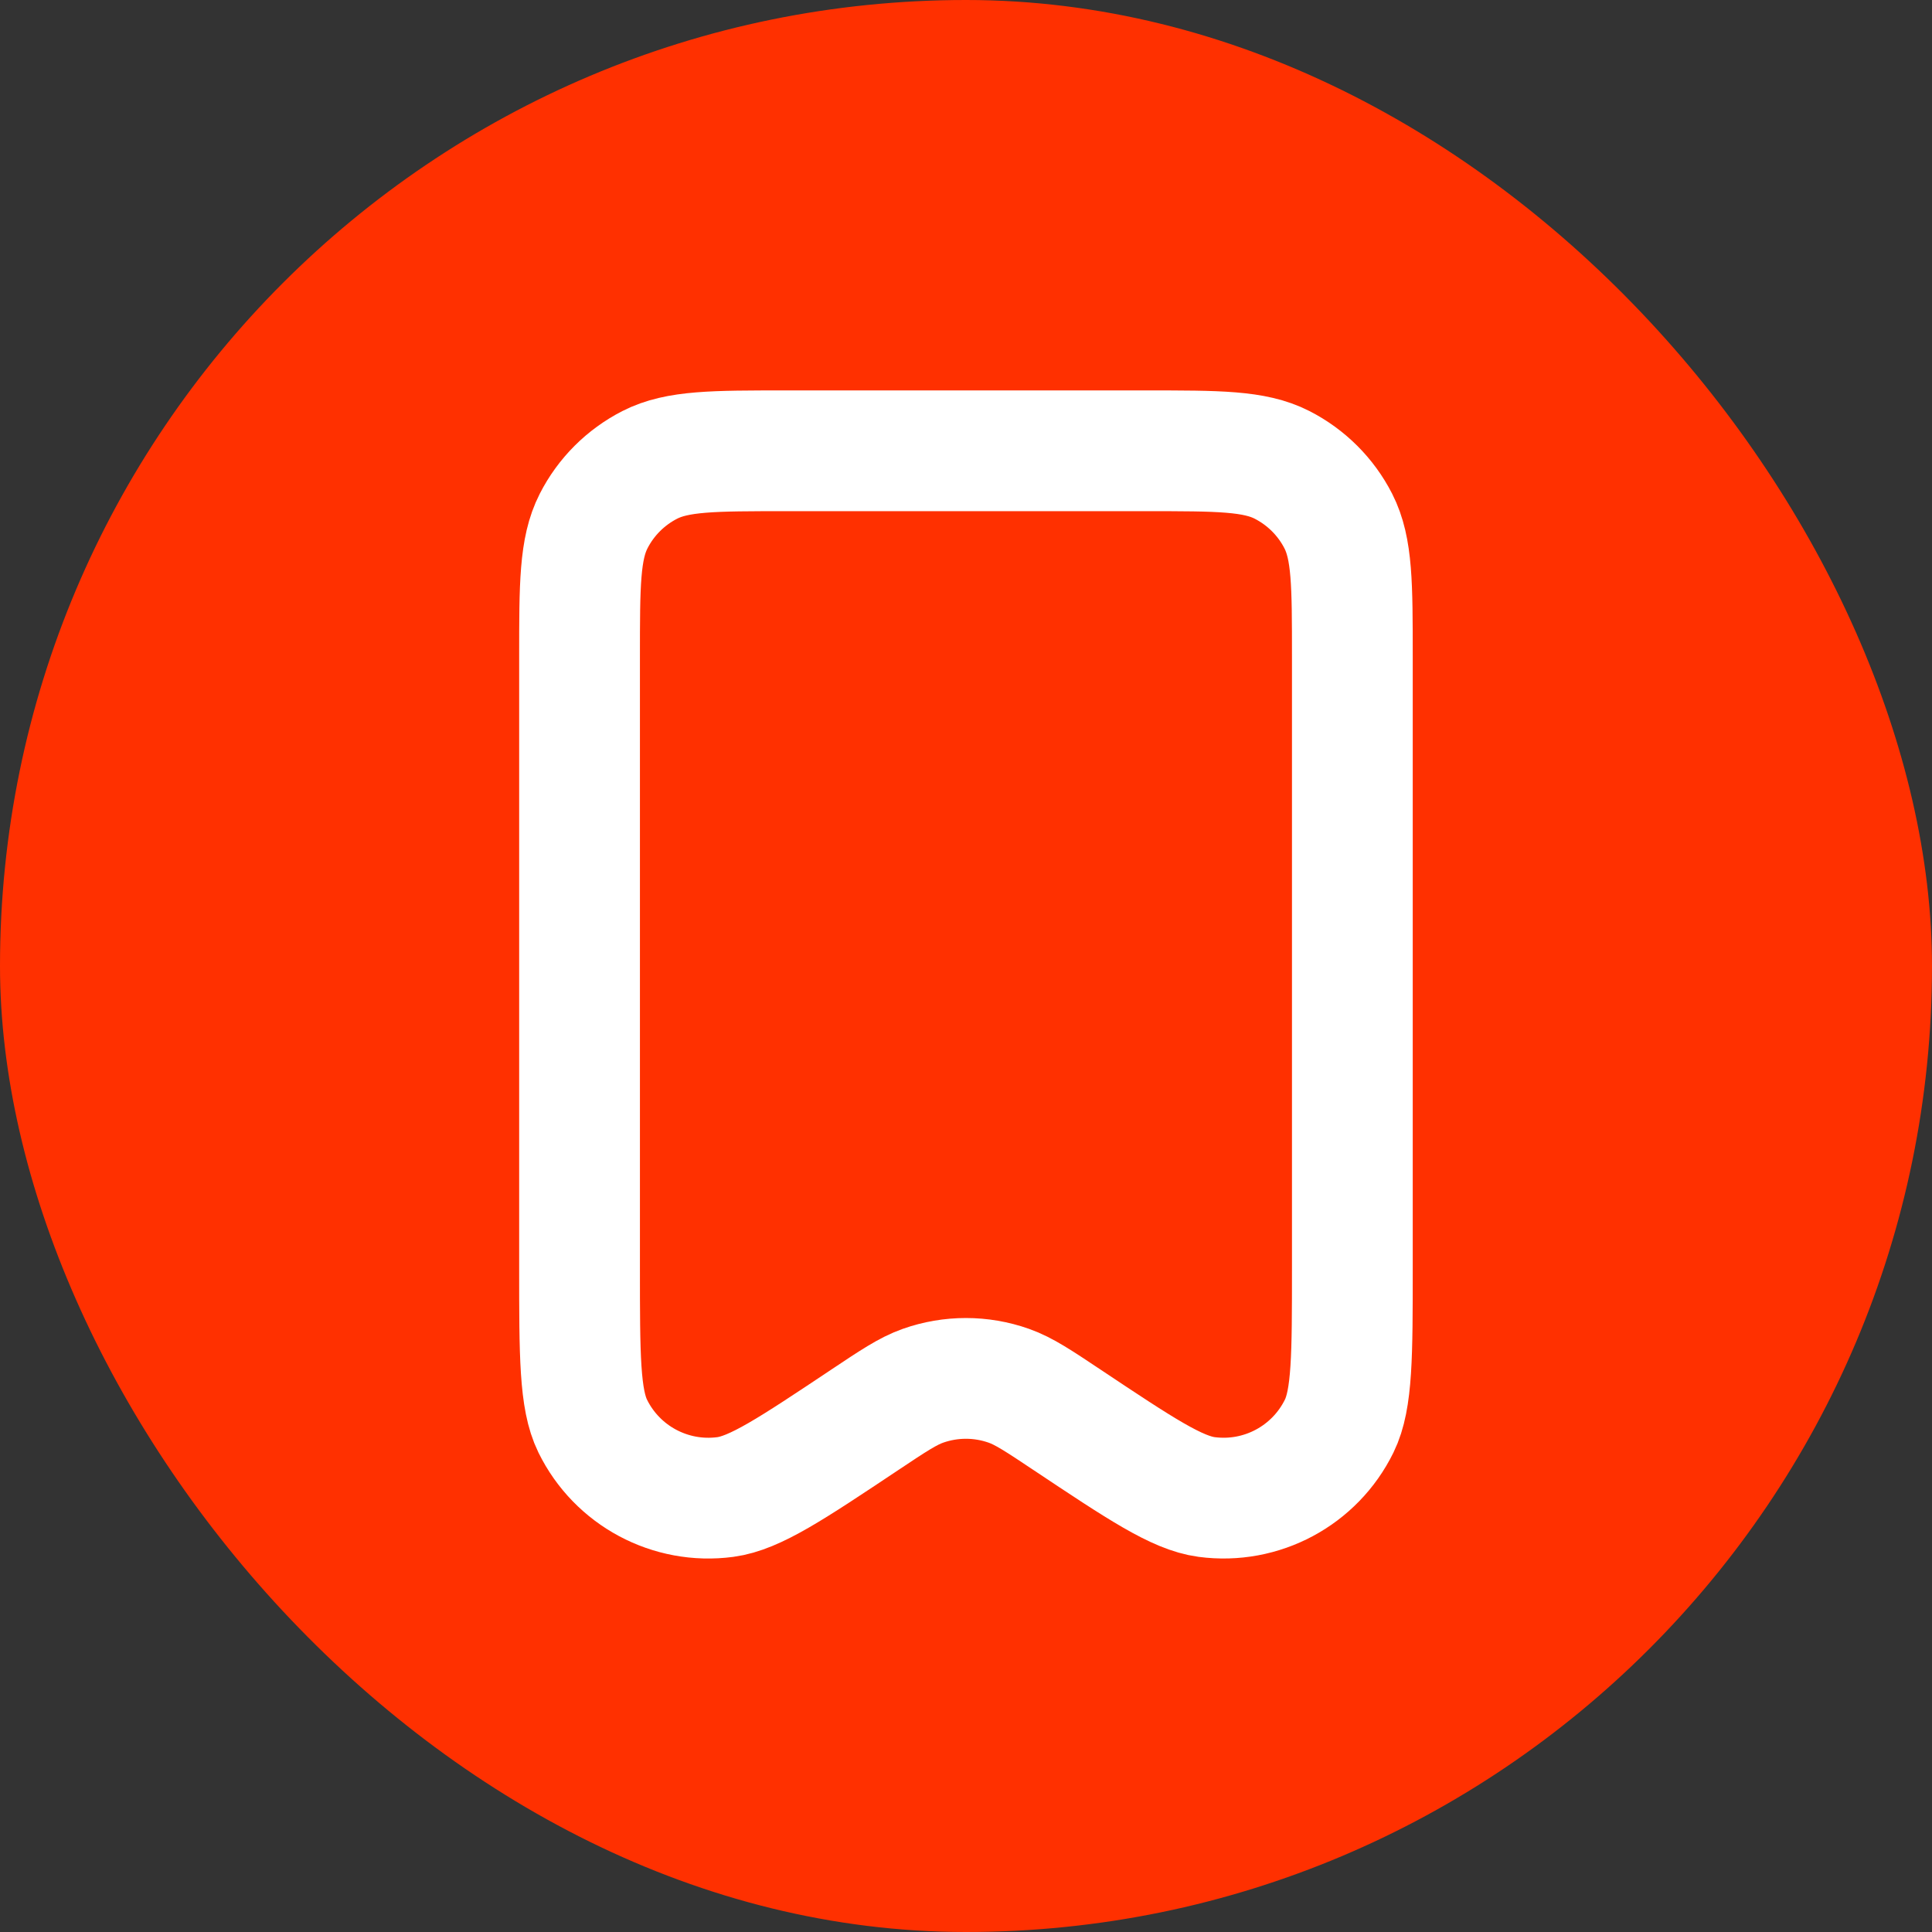
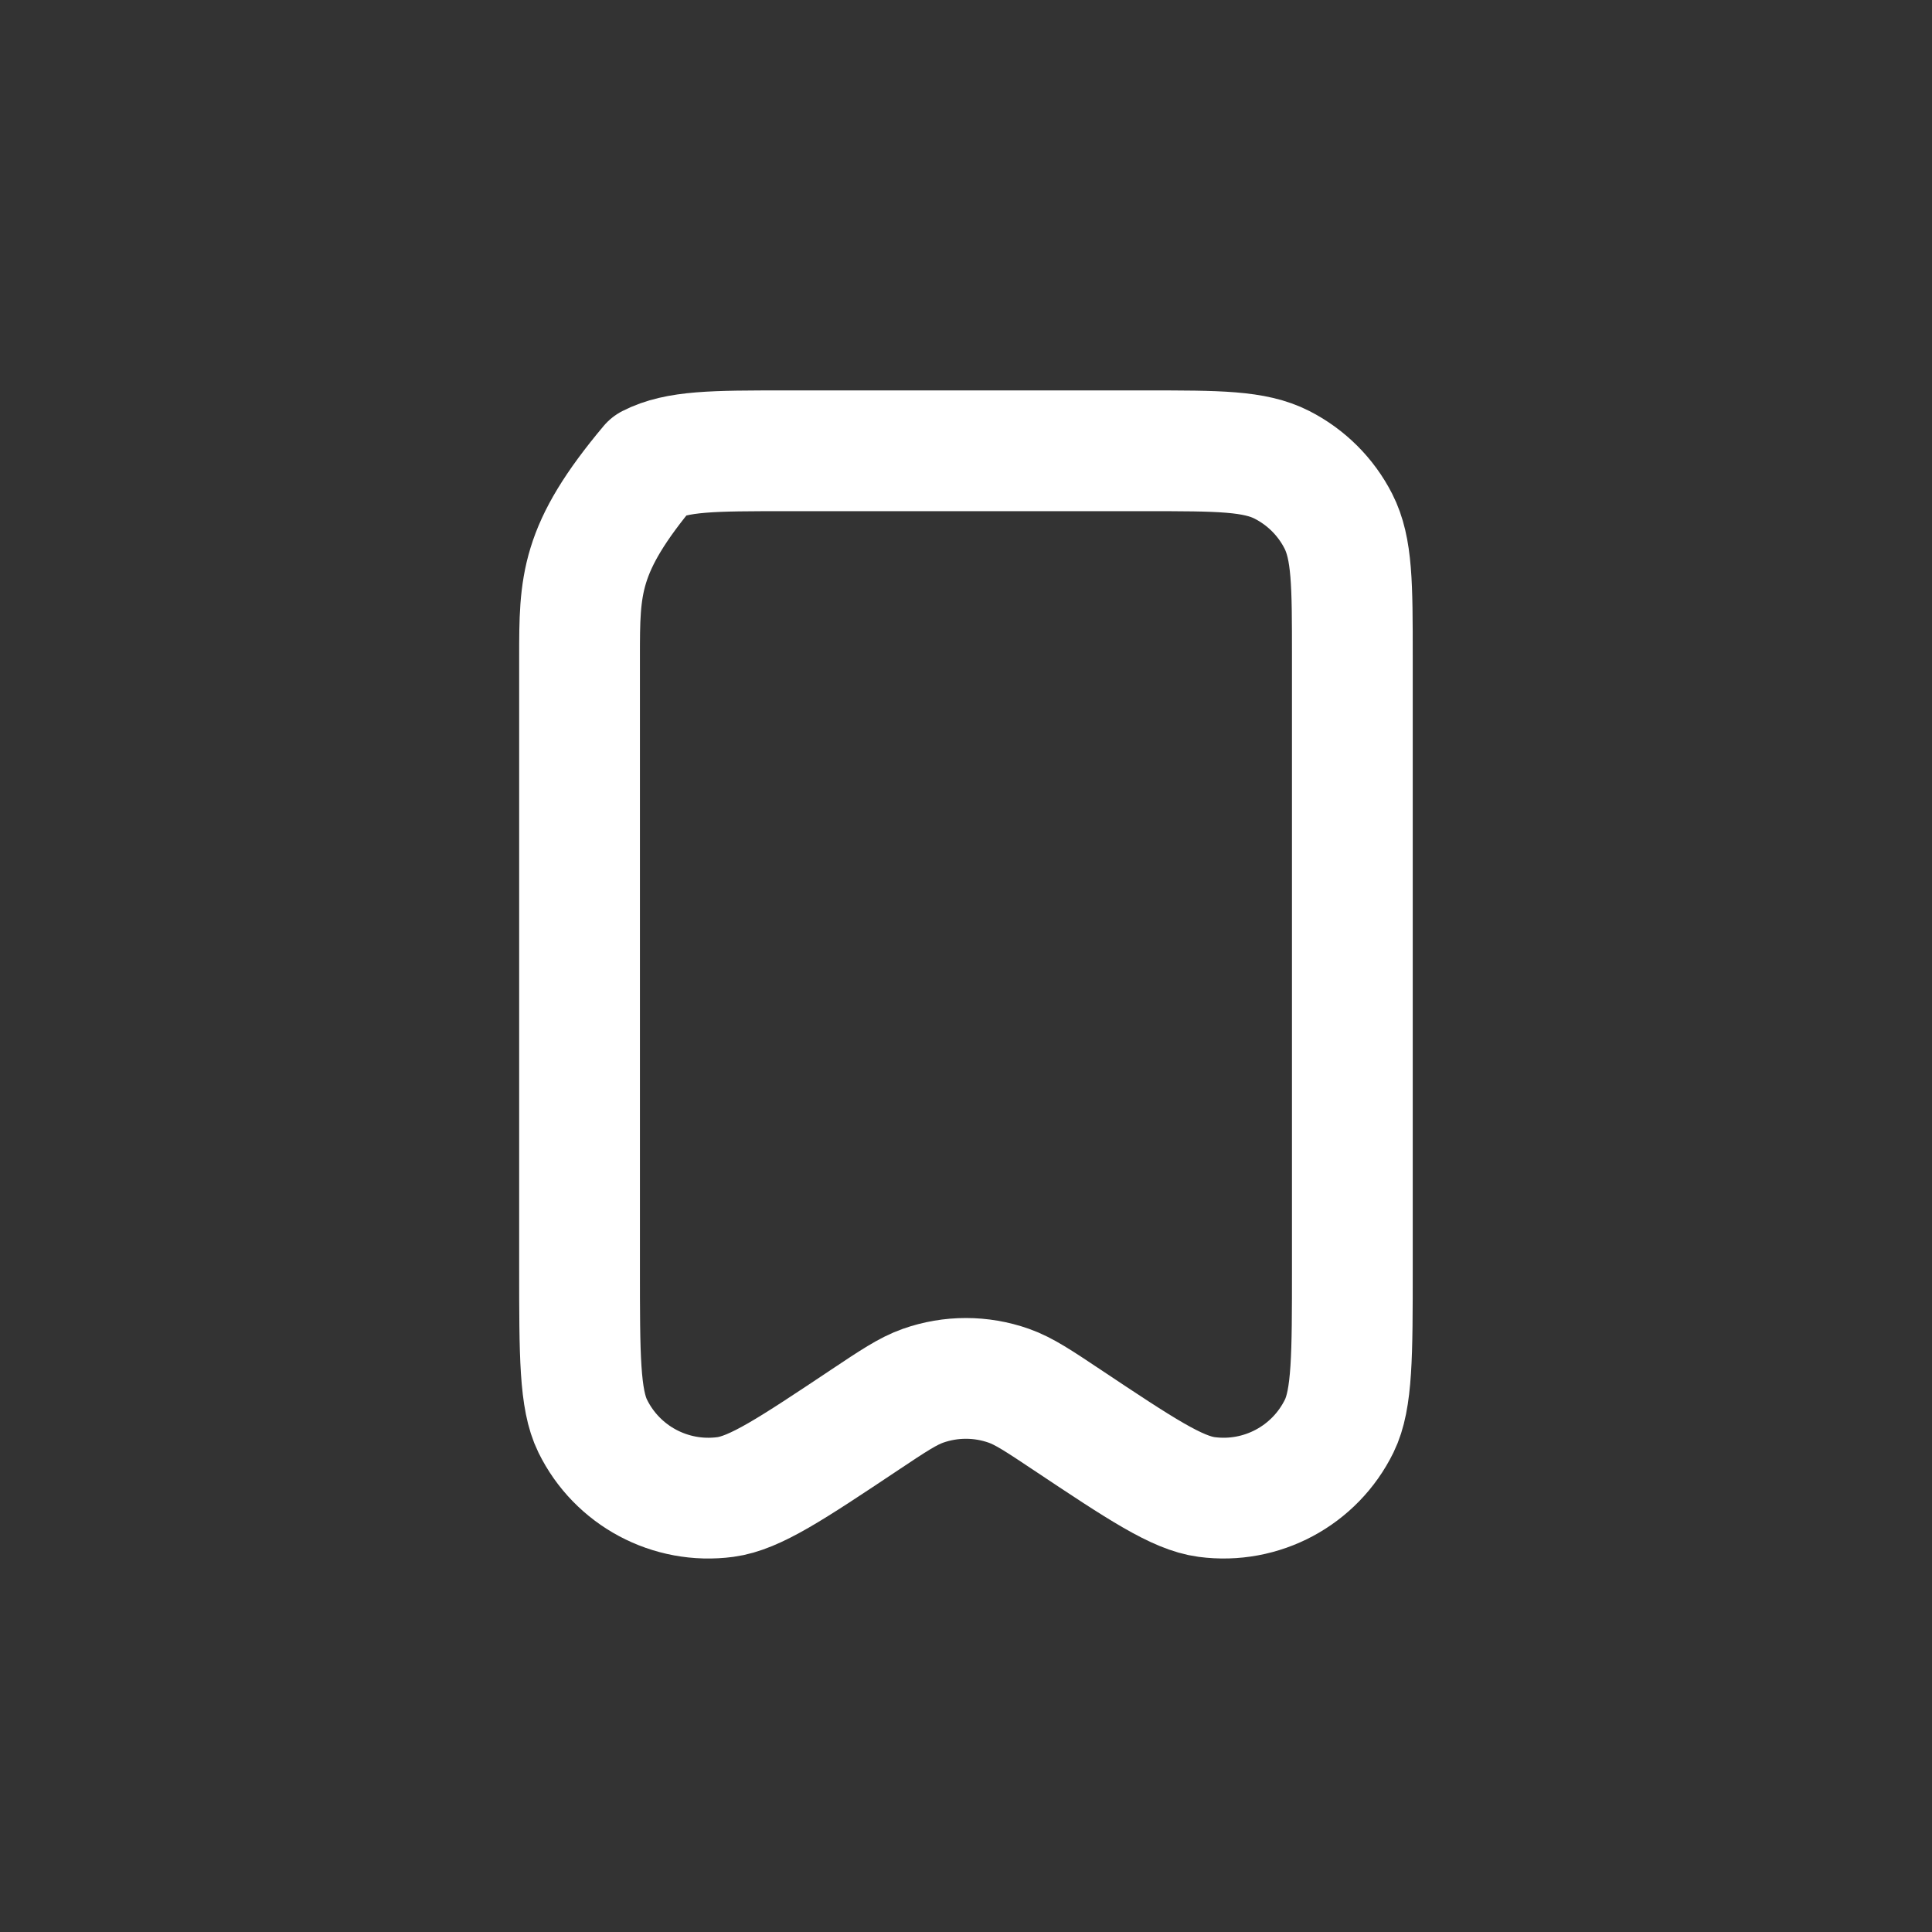
<svg xmlns="http://www.w3.org/2000/svg" width="75" height="75" viewBox="0 0 75 75" fill="none">
  <rect x="0" y="0" width="75" height="75" fill="#333333" stroke="none" />
-   <rect width="75" height="75" rx="37.5" fill="#FF3000" />
-   <path d="M22.498 25.501V49.214C22.498 52.616 22.498 54.317 23.008 55.358C23.954 57.288 26.027 58.397 28.157 58.114C29.307 57.961 30.722 57.017 33.553 55.13L33.56 55.125C34.682 54.377 35.243 54.003 35.83 53.795C36.909 53.414 38.085 53.414 39.163 53.795C39.751 54.003 40.315 54.379 41.441 55.13C44.273 57.017 45.69 57.96 46.839 58.113C48.969 58.397 51.042 57.288 51.988 55.358C52.498 54.317 52.498 52.616 52.498 49.214V25.492C52.498 22.698 52.498 21.298 51.954 20.23C51.474 19.289 50.707 18.525 49.767 18.045C48.697 17.5 47.299 17.5 44.498 17.5H30.498C27.698 17.5 26.297 17.5 25.227 18.045C24.287 18.525 23.522 19.289 23.043 20.23C22.498 21.299 22.498 22.701 22.498 25.501Z" stroke="white" stroke-width="4.688" stroke-linecap="round" stroke-linejoin="round" />
+   <path d="M22.498 25.501V49.214C22.498 52.616 22.498 54.317 23.008 55.358C23.954 57.288 26.027 58.397 28.157 58.114C29.307 57.961 30.722 57.017 33.553 55.13L33.56 55.125C34.682 54.377 35.243 54.003 35.83 53.795C36.909 53.414 38.085 53.414 39.163 53.795C39.751 54.003 40.315 54.379 41.441 55.13C44.273 57.017 45.69 57.96 46.839 58.113C48.969 58.397 51.042 57.288 51.988 55.358C52.498 54.317 52.498 52.616 52.498 49.214V25.492C52.498 22.698 52.498 21.298 51.954 20.23C51.474 19.289 50.707 18.525 49.767 18.045C48.697 17.5 47.299 17.5 44.498 17.5H30.498C27.698 17.5 26.297 17.5 25.227 18.045C22.498 21.299 22.498 22.701 22.498 25.501Z" stroke="white" stroke-width="4.688" stroke-linecap="round" stroke-linejoin="round" />
</svg>